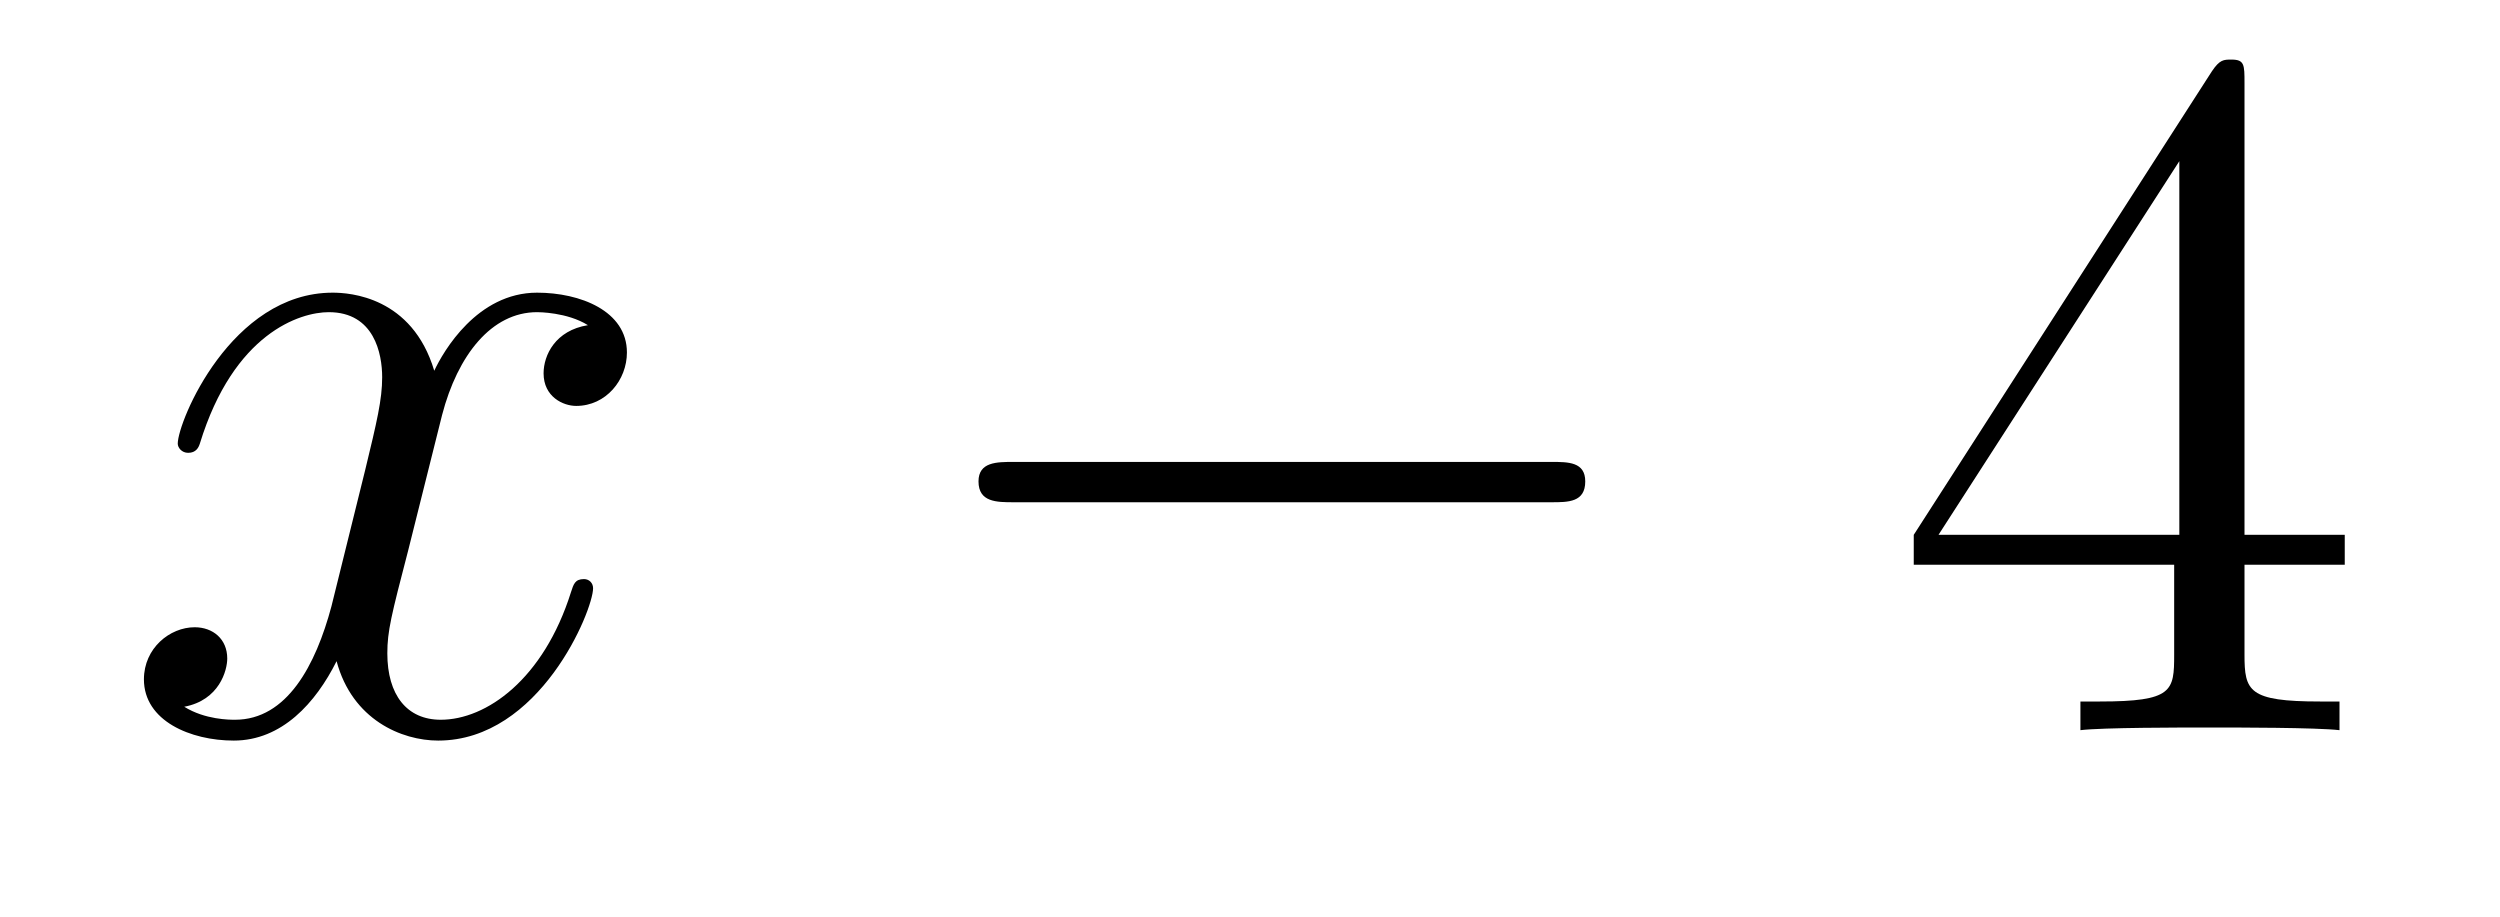
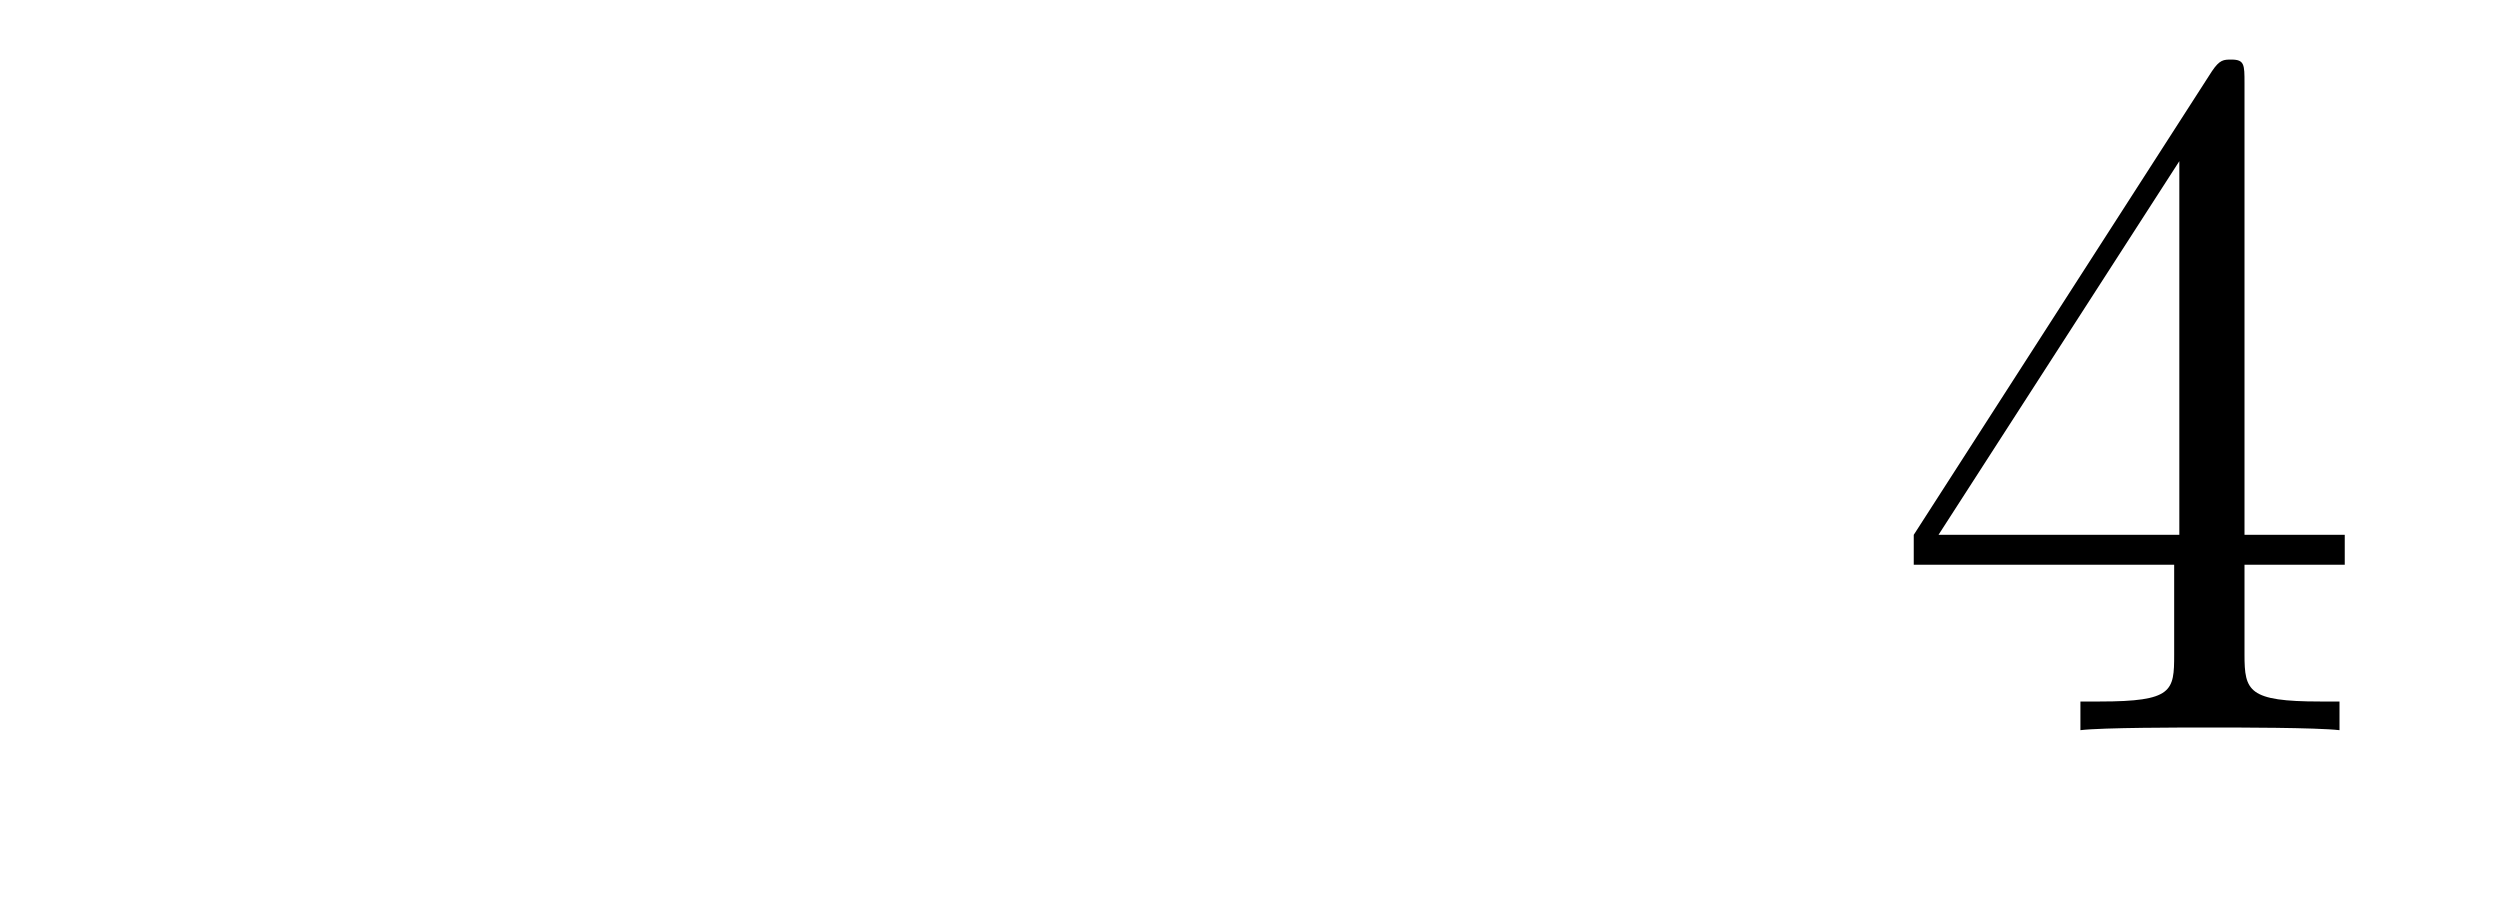
<svg xmlns="http://www.w3.org/2000/svg" height="11pt" version="1.1" viewBox="0 -11 30 11" width="30pt">
  <g id="page1">
    <g transform="matrix(1 0 0 1 -127 652)">
-       <path d="M134.055 -659.098C133.664 -659.035 133.523 -658.738 133.523 -658.52C133.523 -658.238 133.758 -658.129 133.914 -658.129C134.273 -658.129 134.523 -658.441 134.523 -658.77C134.523 -659.27 133.961 -659.488 133.445 -659.488C132.727 -659.488 132.32 -658.785 132.211 -658.551C131.945 -659.441 131.195 -659.488 130.992 -659.488C129.773 -659.488 129.133 -657.941 129.133 -657.676C129.133 -657.629 129.18 -657.566 129.258 -657.566C129.352 -657.566 129.383 -657.629 129.398 -657.676C129.805 -659.004 130.602 -659.254 130.945 -659.254C131.492 -659.254 131.586 -658.754 131.586 -658.473C131.586 -658.207 131.523 -657.941 131.383 -657.363L130.977 -655.723C130.789 -655.02 130.445 -654.363 129.82 -654.363C129.758 -654.363 129.461 -654.363 129.211 -654.519C129.633 -654.598 129.727 -654.957 129.727 -655.098C129.727 -655.332 129.555 -655.473 129.336 -655.473C129.039 -655.473 128.727 -655.223 128.727 -654.848C128.727 -654.348 129.289 -654.113 129.805 -654.113C130.383 -654.113 130.789 -654.566 131.039 -655.066C131.227 -654.363 131.82 -654.113 132.258 -654.113C133.477 -654.113 134.117 -655.676 134.117 -655.941C134.117 -656.004 134.07 -656.051 134.008 -656.051C133.898 -656.051 133.883 -655.988 133.852 -655.895C133.523 -654.848 132.836 -654.363 132.289 -654.363C131.883 -654.363 131.648 -654.66 131.648 -655.16C131.648 -655.426 131.695 -655.613 131.898 -656.394L132.305 -658.02C132.492 -658.738 132.898 -659.254 133.445 -659.254C133.461 -659.254 133.805 -659.254 134.055 -659.098ZM134.996 -654.238" fill-rule="evenodd" />
-       <path d="M145.617 -656.973C145.82 -656.973 146.023 -656.973 146.023 -657.223C146.023 -657.457 145.82 -657.457 145.617 -657.457H139.164C138.961 -657.457 138.742 -657.457 138.742 -657.223C138.742 -656.973 138.961 -656.973 139.164 -656.973H145.617ZM146.996 -654.238" fill-rule="evenodd" />
-       <path d="M153.934 -662.004C153.934 -662.223 153.934 -662.285 153.777 -662.285C153.684 -662.285 153.637 -662.285 153.543 -662.145L149.965 -656.582V-656.223H153.09V-655.145C153.09 -654.707 153.074 -654.582 152.199 -654.582H151.965V-654.238C152.23 -654.27 153.184 -654.27 153.512 -654.27C153.84 -654.27 154.793 -654.27 155.074 -654.238V-654.582H154.84C153.981 -654.582 153.934 -654.707 153.934 -655.145V-656.223H155.137V-656.582H153.934V-662.004ZM153.152 -661.066V-656.582H150.262L153.152 -661.066ZM155.516 -654.238" fill-rule="evenodd" />
+       <path d="M153.934 -662.004C153.934 -662.223 153.934 -662.285 153.777 -662.285C153.684 -662.285 153.637 -662.285 153.543 -662.145L149.965 -656.582V-656.223H153.09V-655.145C153.09 -654.707 153.074 -654.582 152.199 -654.582H151.965V-654.238C152.23 -654.27 153.184 -654.27 153.512 -654.27C153.84 -654.27 154.793 -654.27 155.074 -654.238V-654.582H154.84C153.981 -654.582 153.934 -654.707 153.934 -655.145V-656.223H155.137V-656.582H153.934V-662.004M153.152 -661.066V-656.582H150.262L153.152 -661.066ZM155.516 -654.238" fill-rule="evenodd" />
    </g>
  </g>
</svg>